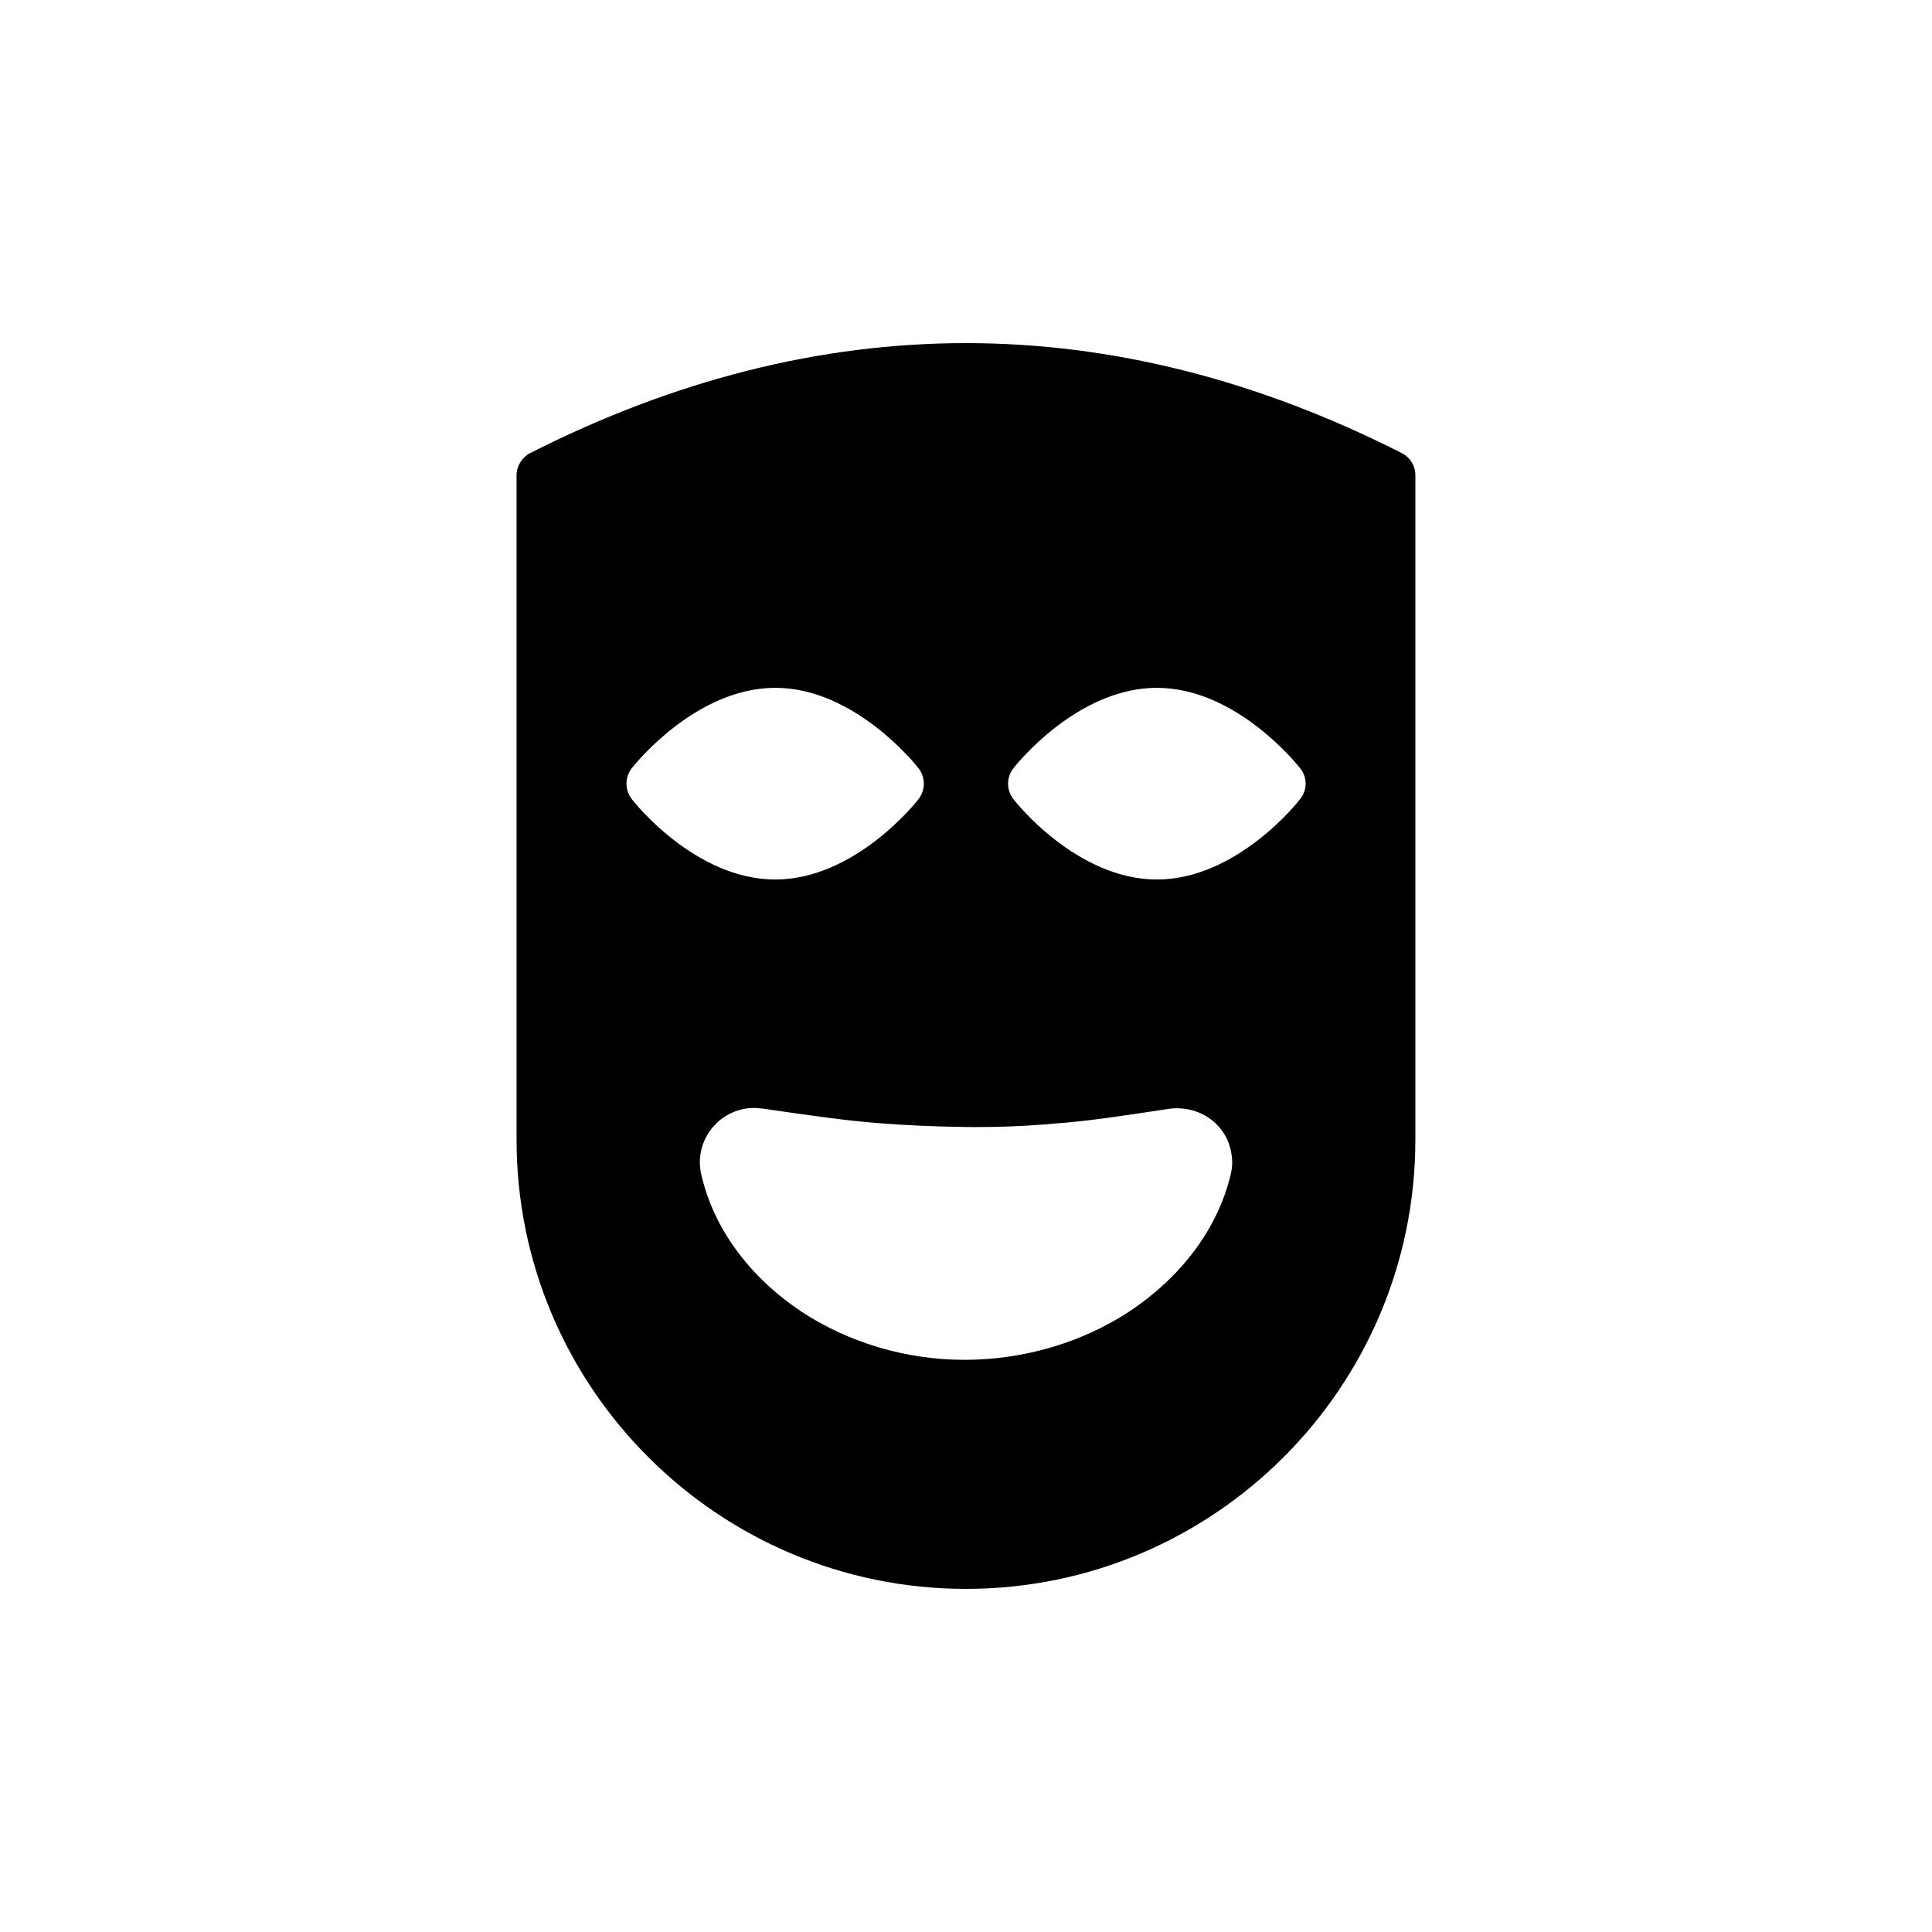
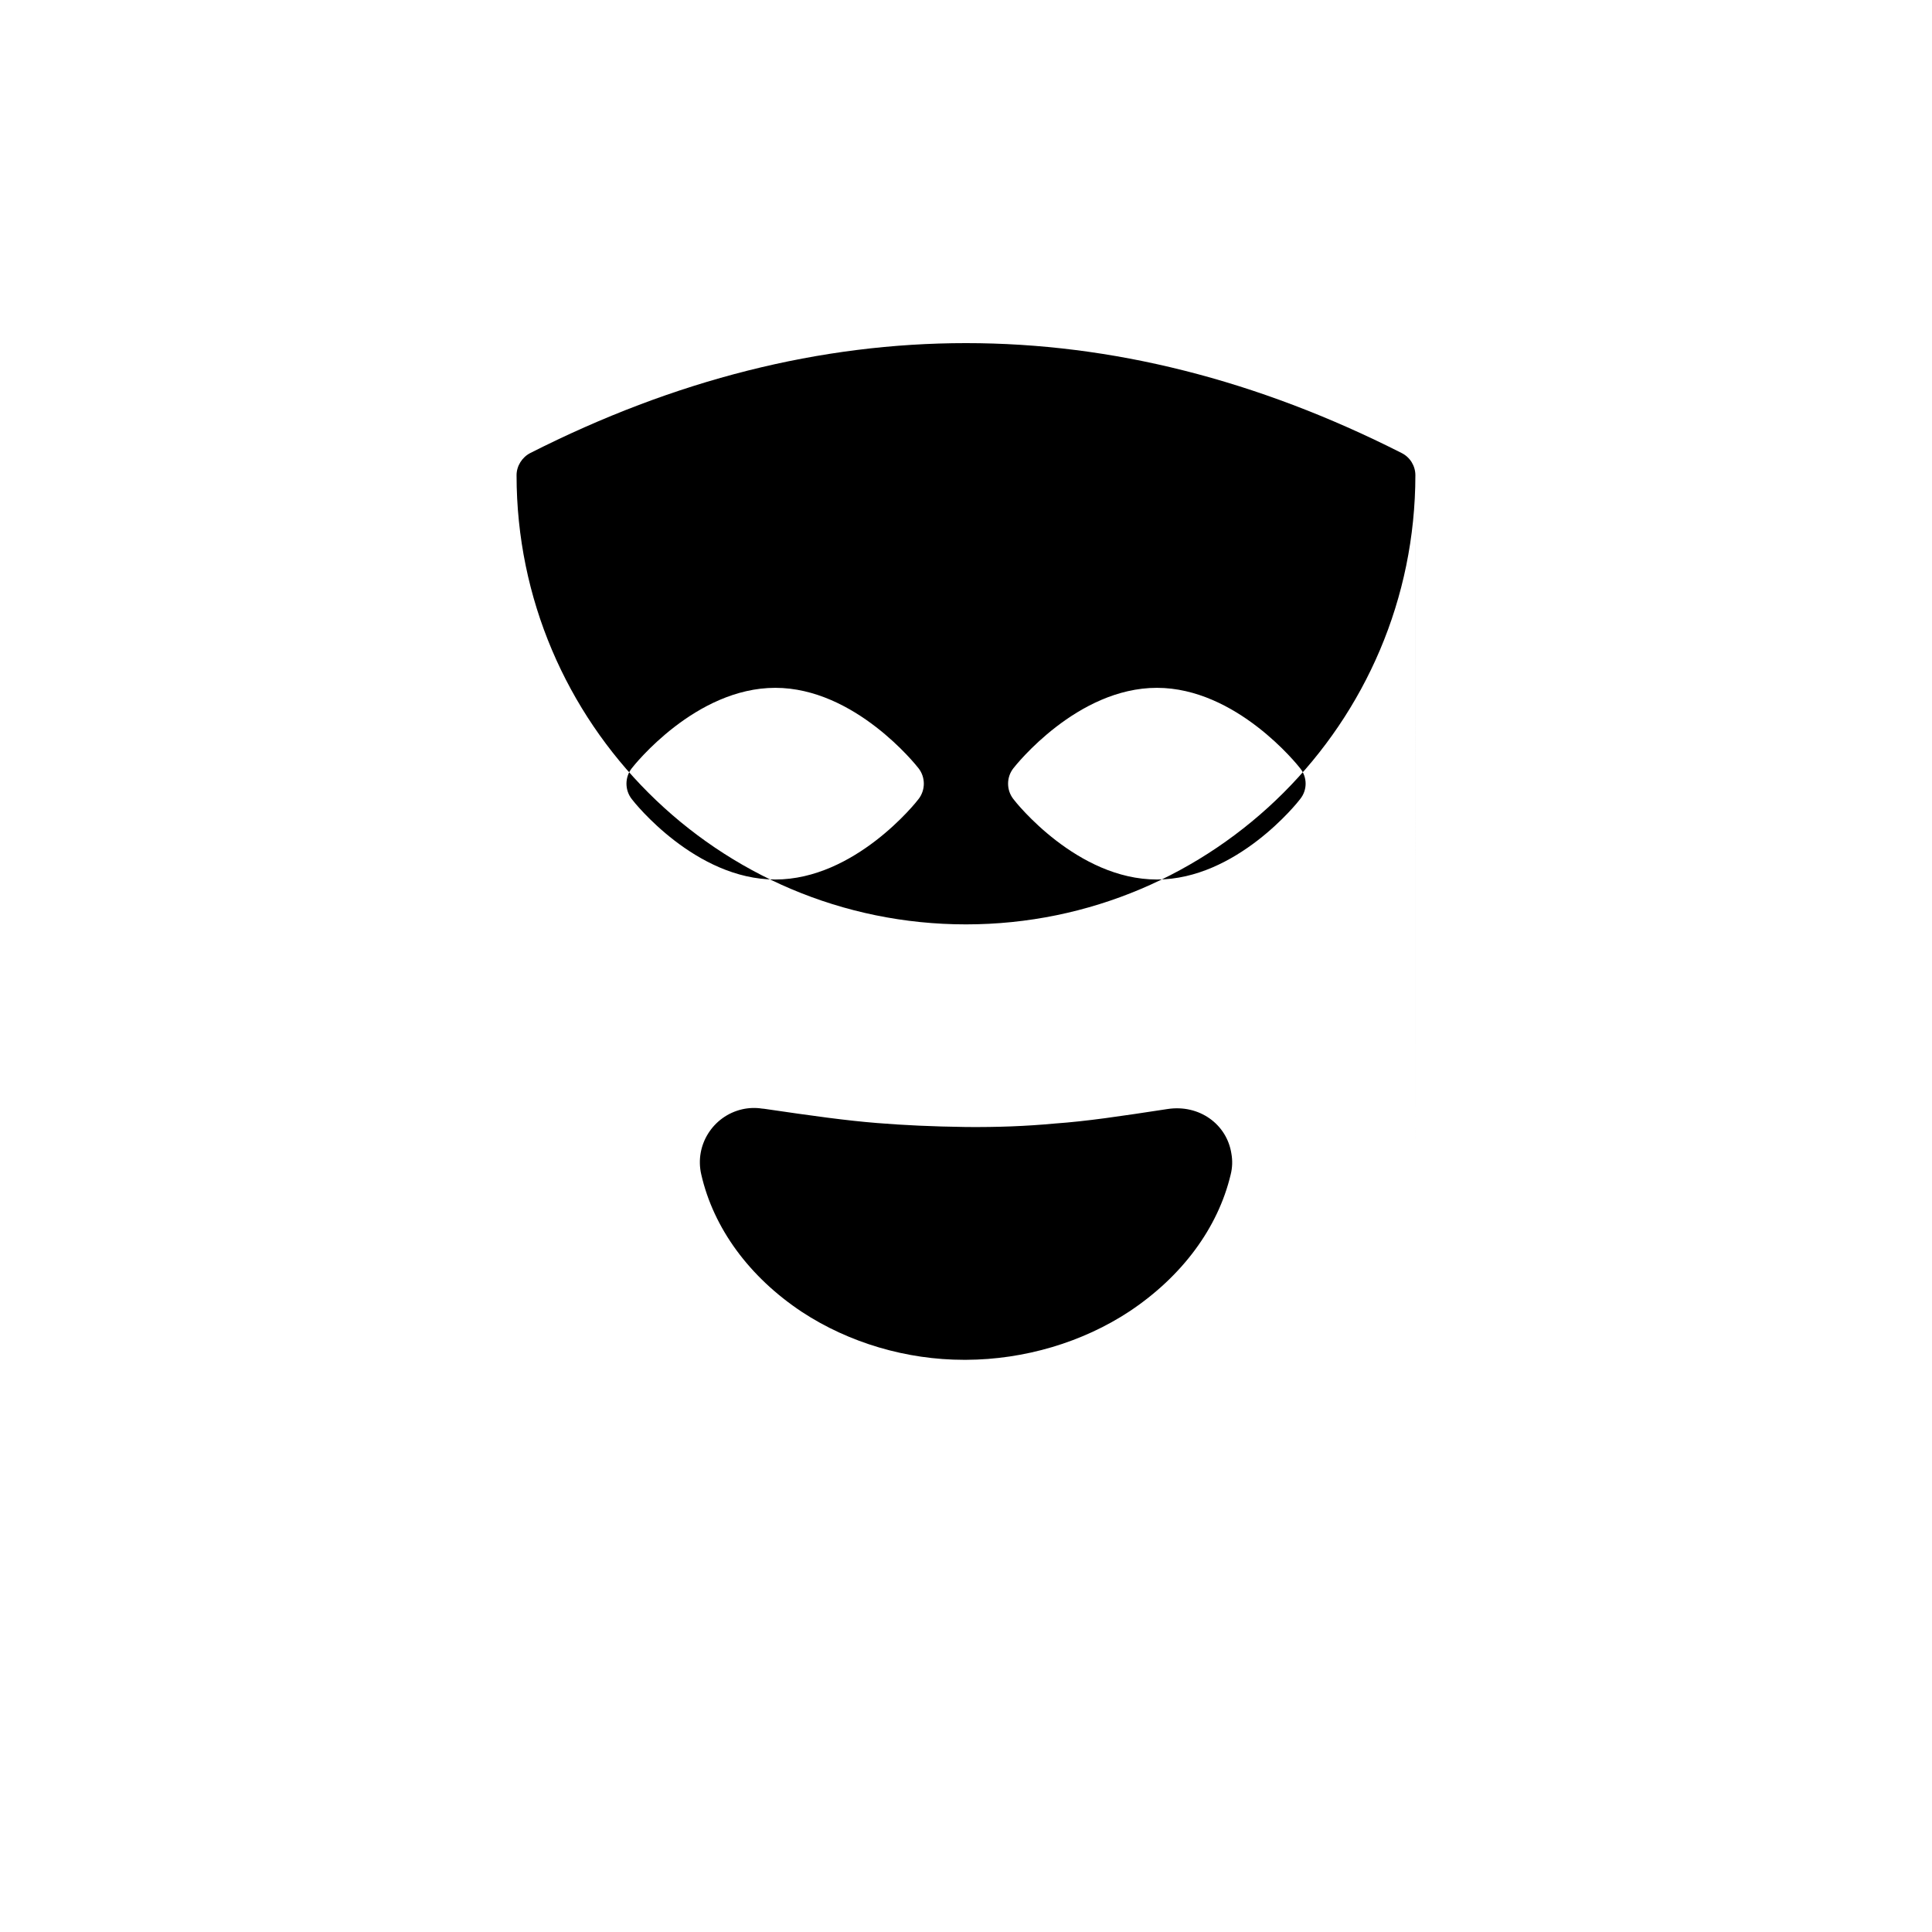
<svg xmlns="http://www.w3.org/2000/svg" fill="#000000" width="800px" height="800px" version="1.1" viewBox="144 144 512 512">
-   <path d="m519.09 446.04v-176.1c0-2.445-1.387-4.758-3.633-5.879-76.625-38.84-154.3-38.84-230.93 0-2.18 1.121-3.633 3.434-3.633 5.879v176.1c0 65.656 53.438 119.03 119.1 119.03 65.656-0.004 119.09-53.375 119.09-119.03zm-207.68-90.297c-1.852-2.379-1.852-5.746 0-8.125 0.66-0.859 16.91-21.336 38.047-21.336 21.07 0 37.32 20.477 37.98 21.336 1.848 2.379 1.848 5.746 0 8.125-0.66 0.926-16.91 21.336-37.98 21.336-21.137 0-37.387-20.41-38.047-21.336zm158.73 99.543c-3.367 14.137-12.879 26.949-26.754 36.199-12.484 8.258-27.941 12.816-43.332 12.879h-0.594c-15.191 0-30.453-4.492-42.934-12.684-13.938-9.246-23.449-22.195-26.688-36.461-1.785-7.731 3.106-15.457 10.832-17.242 1.719-0.395 3.5-0.461 5.219-0.199l0.66 0.066c13.078 1.918 21.664 3.106 29.855 3.766 7.398 0.594 14.465 0.926 23.715 1.059 8.191 0.066 15.656-0.199 23.449-0.926 8.391-0.594 17.238-1.914 29.789-3.832 8.457-1.32 15.785 4.027 16.977 11.824 0.332 1.852 0.266 3.703-0.195 5.551zm-19.551-78.207c-21.137 0-37.387-20.41-38.047-21.336-1.852-2.379-1.852-5.746 0-8.125 0.66-0.859 16.91-21.336 38.047-21.336 21.07 0 37.32 20.477 37.98 21.336 1.914 2.379 1.914 5.746 0 8.125-0.66 0.926-16.91 21.336-37.98 21.336z" />
+   <path d="m519.09 446.04v-176.1c0-2.445-1.387-4.758-3.633-5.879-76.625-38.84-154.3-38.84-230.93 0-2.18 1.121-3.633 3.434-3.633 5.879c0 65.656 53.438 119.03 119.1 119.03 65.656-0.004 119.09-53.375 119.09-119.03zm-207.68-90.297c-1.852-2.379-1.852-5.746 0-8.125 0.66-0.859 16.91-21.336 38.047-21.336 21.07 0 37.32 20.477 37.98 21.336 1.848 2.379 1.848 5.746 0 8.125-0.66 0.926-16.91 21.336-37.98 21.336-21.137 0-37.387-20.41-38.047-21.336zm158.73 99.543c-3.367 14.137-12.879 26.949-26.754 36.199-12.484 8.258-27.941 12.816-43.332 12.879h-0.594c-15.191 0-30.453-4.492-42.934-12.684-13.938-9.246-23.449-22.195-26.688-36.461-1.785-7.731 3.106-15.457 10.832-17.242 1.719-0.395 3.5-0.461 5.219-0.199l0.66 0.066c13.078 1.918 21.664 3.106 29.855 3.766 7.398 0.594 14.465 0.926 23.715 1.059 8.191 0.066 15.656-0.199 23.449-0.926 8.391-0.594 17.238-1.914 29.789-3.832 8.457-1.32 15.785 4.027 16.977 11.824 0.332 1.852 0.266 3.703-0.195 5.551zm-19.551-78.207c-21.137 0-37.387-20.41-38.047-21.336-1.852-2.379-1.852-5.746 0-8.125 0.66-0.859 16.91-21.336 38.047-21.336 21.07 0 37.32 20.477 37.98 21.336 1.914 2.379 1.914 5.746 0 8.125-0.66 0.926-16.91 21.336-37.98 21.336z" />
</svg>